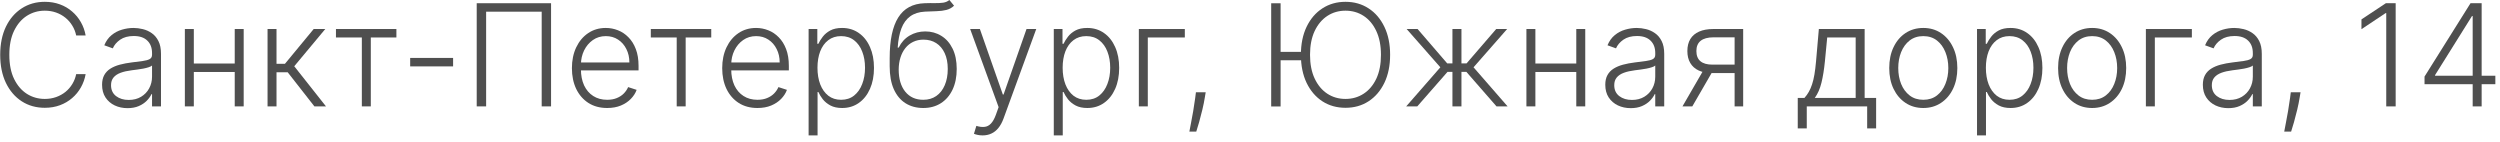
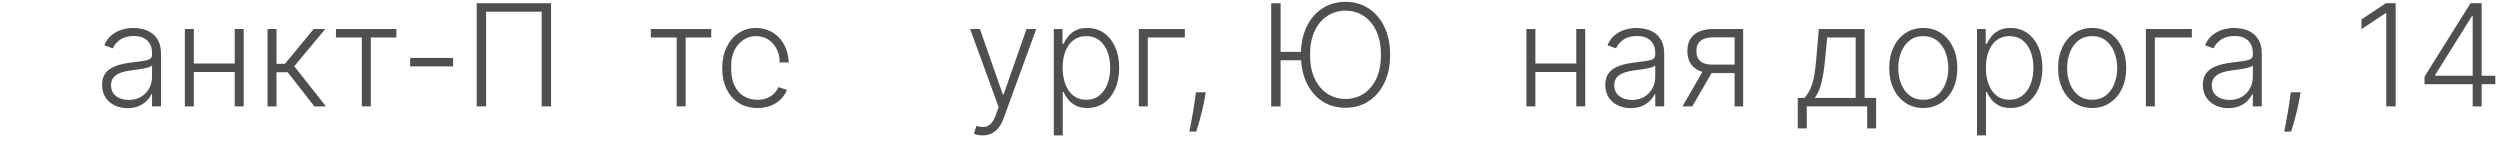
<svg xmlns="http://www.w3.org/2000/svg" width="282" height="16" viewBox="0 0 282 16" fill="none">
-   <path d="M9.66 4H8.592C8.512 3.602 8.368 3.235 8.16 2.898C7.955 2.557 7.698 2.259 7.387 2.006C7.076 1.752 6.724 1.555 6.33 1.415C5.936 1.275 5.51 1.205 5.052 1.205C4.317 1.205 3.647 1.396 3.04 1.778C2.438 2.161 1.955 2.723 1.592 3.466C1.232 4.205 1.052 5.11 1.052 6.182C1.052 7.261 1.232 8.17 1.592 8.909C1.955 9.648 2.438 10.208 3.04 10.591C3.647 10.97 4.317 11.159 5.052 11.159C5.51 11.159 5.936 11.089 6.33 10.949C6.724 10.809 7.076 10.614 7.387 10.364C7.698 10.11 7.955 9.812 8.16 9.472C8.368 9.131 8.512 8.761 8.592 8.364H9.66C9.565 8.898 9.387 9.396 9.126 9.858C8.868 10.316 8.539 10.718 8.137 11.062C7.739 11.407 7.281 11.676 6.762 11.869C6.243 12.062 5.673 12.159 5.052 12.159C4.075 12.159 3.207 11.915 2.45 11.426C1.692 10.934 1.097 10.241 0.665 9.347C0.237 8.453 0.023 7.398 0.023 6.182C0.023 4.966 0.237 3.911 0.665 3.017C1.097 2.123 1.692 1.432 2.45 0.943C3.207 0.451 4.075 0.205 5.052 0.205C5.673 0.205 6.243 0.301 6.762 0.494C7.281 0.684 7.739 0.953 8.137 1.301C8.539 1.646 8.868 2.047 9.126 2.506C9.387 2.964 9.565 3.462 9.66 4Z" fill="#4F4F4F" />
  <path d="M14.383 12.199C13.856 12.199 13.375 12.097 12.94 11.892C12.504 11.684 12.157 11.384 11.9 10.994C11.642 10.6 11.514 10.123 11.514 9.562C11.514 9.131 11.595 8.767 11.758 8.472C11.921 8.176 12.152 7.934 12.451 7.744C12.75 7.555 13.104 7.405 13.514 7.295C13.923 7.186 14.373 7.1 14.866 7.04C15.354 6.979 15.767 6.926 16.104 6.881C16.445 6.835 16.705 6.763 16.883 6.665C17.061 6.566 17.15 6.407 17.15 6.188V5.983C17.15 5.388 16.972 4.92 16.616 4.58C16.264 4.235 15.756 4.062 15.093 4.062C14.464 4.062 13.951 4.201 13.553 4.477C13.159 4.754 12.883 5.08 12.724 5.455L11.764 5.108C11.96 4.631 12.233 4.25 12.582 3.966C12.93 3.678 13.32 3.472 13.752 3.347C14.184 3.218 14.621 3.153 15.065 3.153C15.398 3.153 15.745 3.197 16.104 3.284C16.468 3.371 16.805 3.523 17.116 3.739C17.426 3.951 17.678 4.248 17.871 4.631C18.065 5.009 18.161 5.491 18.161 6.074V12H17.15V10.619H17.087C16.966 10.877 16.786 11.127 16.548 11.369C16.309 11.612 16.01 11.811 15.65 11.966C15.29 12.121 14.868 12.199 14.383 12.199ZM14.519 11.273C15.057 11.273 15.523 11.153 15.917 10.915C16.311 10.676 16.614 10.36 16.826 9.966C17.042 9.568 17.15 9.131 17.15 8.653V7.392C17.074 7.464 16.947 7.528 16.769 7.585C16.595 7.642 16.392 7.693 16.161 7.739C15.934 7.78 15.707 7.816 15.479 7.847C15.252 7.877 15.048 7.903 14.866 7.926C14.373 7.987 13.953 8.081 13.604 8.21C13.256 8.339 12.989 8.517 12.803 8.744C12.618 8.968 12.525 9.256 12.525 9.608C12.525 10.138 12.714 10.549 13.093 10.841C13.472 11.129 13.947 11.273 14.519 11.273Z" fill="#4F4F4F" />
  <path d="M26.744 7.165V8.119H21.613V7.165H26.744ZM21.863 3.273V12H20.852V3.273H21.863ZM27.488 3.273V12H26.477V3.273H27.488Z" fill="#4F4F4F" />
  <path d="M30.18 12V3.273H31.191V7.199H32.14L35.384 3.273H36.691L33.191 7.472L36.771 12H35.464L32.452 8.153H31.191V12H30.18Z" fill="#4F4F4F" />
  <path d="M37.896 4.227V3.273H44.714V4.227H41.827V12H40.816V4.227H37.896Z" fill="#4F4F4F" />
  <path d="M51.109 6.534V7.489H46.268V6.534H51.109Z" fill="#4F4F4F" />
  <path d="M62.16 0.364V12H61.103V1.318H54.836V12H53.773V0.364H62.16Z" fill="#4F4F4F" />
-   <path d="M68.489 12.182C67.675 12.182 66.97 11.992 66.376 11.614C65.781 11.231 65.321 10.703 64.995 10.028C64.673 9.35 64.512 8.57 64.512 7.688C64.512 6.809 64.673 6.028 64.995 5.347C65.321 4.661 65.77 4.125 66.342 3.739C66.917 3.348 67.582 3.153 68.336 3.153C68.809 3.153 69.266 3.241 69.705 3.415C70.145 3.585 70.539 3.848 70.887 4.205C71.239 4.557 71.518 5.002 71.722 5.54C71.927 6.074 72.029 6.706 72.029 7.438V7.938H65.211V7.045H70.995C70.995 6.485 70.881 5.981 70.654 5.534C70.431 5.083 70.118 4.727 69.717 4.466C69.319 4.205 68.859 4.074 68.336 4.074C67.783 4.074 67.296 4.222 66.876 4.517C66.455 4.812 66.126 5.203 65.887 5.688C65.652 6.172 65.533 6.703 65.529 7.278V7.812C65.529 8.506 65.648 9.112 65.887 9.631C66.129 10.146 66.472 10.546 66.915 10.829C67.359 11.114 67.883 11.256 68.489 11.256C68.902 11.256 69.264 11.191 69.575 11.062C69.889 10.934 70.152 10.761 70.364 10.546C70.58 10.326 70.743 10.085 70.853 9.824L71.813 10.136C71.681 10.504 71.463 10.843 71.16 11.153C70.861 11.464 70.486 11.714 70.035 11.903C69.588 12.089 69.073 12.182 68.489 12.182Z" fill="#4F4F4F" />
  <path d="M73.411 4.227V3.273H80.229V4.227H77.343V12H76.332V4.227H73.411Z" fill="#4F4F4F" />
-   <path d="M85.442 12.182C84.628 12.182 83.924 11.992 83.329 11.614C82.734 11.231 82.274 10.703 81.948 10.028C81.626 9.35 81.465 8.57 81.465 7.688C81.465 6.809 81.626 6.028 81.948 5.347C82.274 4.661 82.723 4.125 83.295 3.739C83.871 3.348 84.535 3.153 85.289 3.153C85.763 3.153 86.219 3.241 86.658 3.415C87.098 3.585 87.492 3.848 87.84 4.205C88.192 4.557 88.471 5.002 88.675 5.54C88.88 6.074 88.982 6.706 88.982 7.438V7.938H82.164V7.045H87.948C87.948 6.485 87.835 5.981 87.607 5.534C87.384 5.083 87.071 4.727 86.67 4.466C86.272 4.205 85.812 4.074 85.289 4.074C84.736 4.074 84.249 4.222 83.829 4.517C83.408 4.812 83.079 5.203 82.84 5.688C82.605 6.172 82.486 6.703 82.482 7.278V7.812C82.482 8.506 82.602 9.112 82.84 9.631C83.083 10.146 83.425 10.546 83.869 10.829C84.312 11.114 84.836 11.256 85.442 11.256C85.855 11.256 86.217 11.191 86.528 11.062C86.842 10.934 87.105 10.761 87.317 10.546C87.533 10.326 87.696 10.085 87.806 9.824L88.766 10.136C88.634 10.504 88.416 10.843 88.113 11.153C87.814 11.464 87.439 11.714 86.988 11.903C86.541 12.089 86.026 12.182 85.442 12.182Z" fill="#4F4F4F" />
-   <path d="M91.211 15.273V3.273H92.194V4.938H92.313C92.434 4.676 92.601 4.409 92.813 4.136C93.025 3.86 93.306 3.627 93.654 3.438C94.006 3.248 94.45 3.153 94.984 3.153C95.703 3.153 96.332 3.343 96.87 3.722C97.412 4.097 97.832 4.623 98.131 5.301C98.434 5.975 98.586 6.761 98.586 7.659C98.586 8.561 98.434 9.35 98.131 10.028C97.832 10.706 97.412 11.235 96.87 11.614C96.332 11.992 95.707 12.182 94.995 12.182C94.469 12.182 94.027 12.087 93.671 11.898C93.319 11.708 93.033 11.475 92.813 11.199C92.597 10.919 92.431 10.646 92.313 10.381H92.222V15.273H91.211ZM92.211 7.642C92.211 8.347 92.315 8.972 92.523 9.517C92.736 10.059 93.039 10.485 93.433 10.796C93.83 11.102 94.311 11.256 94.876 11.256C95.455 11.256 95.944 11.097 96.342 10.778C96.743 10.456 97.048 10.023 97.256 9.477C97.469 8.932 97.575 8.32 97.575 7.642C97.575 6.972 97.47 6.367 97.262 5.83C97.058 5.292 96.754 4.866 96.353 4.551C95.951 4.233 95.459 4.074 94.876 4.074C94.308 4.074 93.825 4.227 93.427 4.534C93.029 4.837 92.726 5.258 92.518 5.795C92.313 6.33 92.211 6.945 92.211 7.642Z" fill="#4F4F4F" />
-   <path d="M107.089 0L107.617 0.642C107.379 0.873 107.093 1.032 106.759 1.119C106.43 1.203 106.06 1.25 105.651 1.261C105.246 1.273 104.808 1.29 104.339 1.312C103.665 1.347 103.11 1.523 102.674 1.841C102.238 2.155 101.907 2.61 101.68 3.205C101.456 3.795 101.316 4.517 101.259 5.369H101.373C101.665 4.775 102.076 4.322 102.606 4.011C103.14 3.701 103.727 3.545 104.367 3.545C105.038 3.545 105.64 3.71 106.174 4.04C106.712 4.366 107.136 4.845 107.447 5.477C107.761 6.106 107.918 6.873 107.918 7.778C107.918 8.672 107.761 9.451 107.447 10.114C107.132 10.773 106.693 11.282 106.129 11.642C105.564 12.002 104.903 12.182 104.146 12.182C103.384 12.182 102.718 12.004 102.146 11.648C101.577 11.288 101.136 10.759 100.822 10.062C100.511 9.362 100.356 8.5 100.356 7.477V6.562C100.356 4.528 100.678 2.998 101.322 1.972C101.966 0.945 102.956 0.409 104.293 0.364C104.725 0.348 105.117 0.345 105.469 0.352C105.822 0.356 106.132 0.339 106.401 0.301C106.67 0.259 106.899 0.159 107.089 0ZM104.146 11.256C104.71 11.256 105.199 11.114 105.612 10.829C106.024 10.542 106.343 10.136 106.566 9.614C106.793 9.091 106.907 8.479 106.907 7.778C106.907 7.081 106.791 6.487 106.56 5.994C106.333 5.502 106.015 5.125 105.606 4.864C105.197 4.602 104.718 4.472 104.168 4.472C103.737 4.472 103.348 4.555 103.004 4.722C102.663 4.884 102.371 5.117 102.129 5.42C101.886 5.723 101.701 6.08 101.572 6.489C101.443 6.898 101.377 7.347 101.373 7.835C101.373 8.892 101.619 9.727 102.112 10.341C102.608 10.951 103.286 11.256 104.146 11.256Z" fill="#4F4F4F" />
+   <path d="M85.442 12.182C84.628 12.182 83.924 11.992 83.329 11.614C82.734 11.231 82.274 10.703 81.948 10.028C81.626 9.35 81.465 8.57 81.465 7.688C81.465 6.809 81.626 6.028 81.948 5.347C82.274 4.661 82.723 4.125 83.295 3.739C83.871 3.348 84.535 3.153 85.289 3.153C85.763 3.153 86.219 3.241 86.658 3.415C87.098 3.585 87.492 3.848 87.84 4.205C88.192 4.557 88.471 5.002 88.675 5.54C88.88 6.074 88.982 6.706 88.982 7.438V7.938V7.045H87.948C87.948 6.485 87.835 5.981 87.607 5.534C87.384 5.083 87.071 4.727 86.67 4.466C86.272 4.205 85.812 4.074 85.289 4.074C84.736 4.074 84.249 4.222 83.829 4.517C83.408 4.812 83.079 5.203 82.84 5.688C82.605 6.172 82.486 6.703 82.482 7.278V7.812C82.482 8.506 82.602 9.112 82.84 9.631C83.083 10.146 83.425 10.546 83.869 10.829C84.312 11.114 84.836 11.256 85.442 11.256C85.855 11.256 86.217 11.191 86.528 11.062C86.842 10.934 87.105 10.761 87.317 10.546C87.533 10.326 87.696 10.085 87.806 9.824L88.766 10.136C88.634 10.504 88.416 10.843 88.113 11.153C87.814 11.464 87.439 11.714 86.988 11.903C86.541 12.089 86.026 12.182 85.442 12.182Z" fill="#4F4F4F" />
  <path d="M110.837 15.273C110.637 15.273 110.449 15.254 110.275 15.216C110.101 15.178 109.962 15.136 109.86 15.091L110.133 14.199C110.478 14.305 110.784 14.343 111.053 14.312C111.322 14.286 111.561 14.165 111.769 13.949C111.978 13.737 112.163 13.411 112.326 12.972L112.644 12.085L109.434 3.273H110.531L113.121 10.665H113.201L115.792 3.273H116.888L113.195 13.381C113.04 13.801 112.849 14.152 112.621 14.432C112.394 14.716 112.131 14.926 111.832 15.062C111.536 15.203 111.205 15.273 110.837 15.273Z" fill="#4F4F4F" />
  <path d="M118.867 15.273V3.273H119.85V4.938H119.969C120.091 4.676 120.257 4.409 120.469 4.136C120.682 3.86 120.962 3.627 121.31 3.438C121.663 3.248 122.106 3.153 122.64 3.153C123.36 3.153 123.988 3.343 124.526 3.722C125.068 4.097 125.488 4.623 125.788 5.301C126.091 5.975 126.242 6.761 126.242 7.659C126.242 8.561 126.091 9.35 125.788 10.028C125.488 10.706 125.068 11.235 124.526 11.614C123.988 11.992 123.363 12.182 122.651 12.182C122.125 12.182 121.683 12.087 121.327 11.898C120.975 11.708 120.689 11.475 120.469 11.199C120.254 10.919 120.087 10.646 119.969 10.381H119.879V15.273H118.867ZM119.867 7.642C119.867 8.347 119.971 8.972 120.18 9.517C120.392 10.059 120.695 10.485 121.089 10.796C121.487 11.102 121.968 11.256 122.532 11.256C123.112 11.256 123.6 11.097 123.998 10.778C124.399 10.456 124.704 10.023 124.913 9.477C125.125 8.932 125.231 8.32 125.231 7.642C125.231 6.972 125.127 6.367 124.918 5.83C124.714 5.292 124.411 4.866 124.009 4.551C123.608 4.233 123.115 4.074 122.532 4.074C121.964 4.074 121.481 4.227 121.083 4.534C120.685 4.837 120.382 5.258 120.174 5.795C119.969 6.33 119.867 6.945 119.867 7.642Z" fill="#4F4F4F" />
  <path d="M133.648 3.273V4.227H129.472V12H128.461V3.273H133.648Z" fill="#4F4F4F" />
  <path d="M136.002 10.409L135.9 11.017C135.835 11.426 135.745 11.877 135.627 12.369C135.51 12.862 135.388 13.329 135.263 13.773C135.138 14.216 135.031 14.572 134.94 14.841H134.161C134.21 14.583 134.273 14.256 134.349 13.858C134.428 13.46 134.51 13.019 134.593 12.534C134.676 12.053 134.752 11.557 134.82 11.046L134.9 10.409H136.002Z" fill="#4F4F4F" />
  <path d="M144.452 0.369V12.006H143.39V0.369H144.452ZM147.089 5.847V6.801H143.697V5.847H147.089ZM156.805 6.182C156.805 7.394 156.589 8.449 156.157 9.347C155.725 10.241 155.13 10.934 154.373 11.426C153.619 11.915 152.752 12.159 151.771 12.159C150.79 12.159 149.92 11.915 149.163 11.426C148.409 10.934 147.816 10.241 147.384 9.347C146.956 8.449 146.742 7.394 146.742 6.182C146.742 4.97 146.956 3.917 147.384 3.023C147.816 2.125 148.411 1.432 149.168 0.943C149.926 0.451 150.793 0.205 151.771 0.205C152.752 0.205 153.619 0.451 154.373 0.943C155.13 1.432 155.725 2.125 156.157 3.023C156.589 3.917 156.805 4.97 156.805 6.182ZM155.771 6.182C155.771 5.14 155.596 4.248 155.248 3.506C154.899 2.759 154.424 2.189 153.822 1.795C153.219 1.402 152.536 1.205 151.771 1.205C151.009 1.205 150.327 1.402 149.725 1.795C149.123 2.189 148.646 2.758 148.293 3.5C147.945 4.242 147.771 5.136 147.771 6.182C147.771 7.223 147.945 8.116 148.293 8.858C148.642 9.6 149.117 10.171 149.719 10.568C150.322 10.962 151.005 11.159 151.771 11.159C152.536 11.159 153.219 10.962 153.822 10.568C154.428 10.174 154.905 9.606 155.254 8.864C155.602 8.117 155.774 7.223 155.771 6.182Z" fill="#4F4F4F" />
-   <path d="M158.619 12L162.471 7.591L158.67 3.273H159.903L163.249 7.153H163.835V3.273H164.852V7.153H165.425L168.772 3.273H170.005L166.215 7.591L170.056 12H168.806L165.408 8.108H164.852V12H163.835V8.108H163.278L159.869 12H158.619Z" fill="#4F4F4F" />
  <path d="M178.072 7.165V8.119H172.941V7.165H178.072ZM173.191 3.273V12H172.18V3.273H173.191ZM178.816 3.273V12H177.805V3.273H178.816Z" fill="#4F4F4F" />
  <path d="M183.945 12.199C183.419 12.199 182.938 12.097 182.502 11.892C182.067 11.684 181.72 11.384 181.462 10.994C181.205 10.6 181.076 10.123 181.076 9.562C181.076 9.131 181.157 8.767 181.32 8.472C181.483 8.176 181.714 7.934 182.013 7.744C182.313 7.555 182.667 7.405 183.076 7.295C183.485 7.186 183.936 7.1 184.428 7.04C184.917 6.979 185.33 6.926 185.667 6.881C186.008 6.835 186.267 6.763 186.445 6.665C186.623 6.566 186.712 6.407 186.712 6.188V5.983C186.712 5.388 186.534 4.92 186.178 4.58C185.826 4.235 185.318 4.062 184.656 4.062C184.027 4.062 183.513 4.201 183.116 4.477C182.722 4.754 182.445 5.08 182.286 5.455L181.326 5.108C181.523 4.631 181.796 4.25 182.144 3.966C182.493 3.678 182.883 3.472 183.315 3.347C183.746 3.218 184.184 3.153 184.627 3.153C184.96 3.153 185.307 3.197 185.667 3.284C186.031 3.371 186.368 3.523 186.678 3.739C186.989 3.951 187.241 4.248 187.434 4.631C187.627 5.009 187.724 5.491 187.724 6.074V12H186.712V10.619H186.65C186.529 10.877 186.349 11.127 186.11 11.369C185.871 11.612 185.572 11.811 185.212 11.966C184.853 12.121 184.43 12.199 183.945 12.199ZM184.082 11.273C184.62 11.273 185.085 11.153 185.479 10.915C185.873 10.676 186.176 10.36 186.388 9.966C186.604 9.568 186.712 9.131 186.712 8.653V7.392C186.637 7.464 186.51 7.528 186.332 7.585C186.157 7.642 185.955 7.693 185.724 7.739C185.496 7.78 185.269 7.816 185.042 7.847C184.815 7.877 184.61 7.903 184.428 7.926C183.936 7.987 183.515 8.081 183.167 8.21C182.818 8.339 182.551 8.517 182.366 8.744C182.18 8.968 182.087 9.256 182.087 9.608C182.087 10.138 182.277 10.549 182.656 10.841C183.034 11.129 183.51 11.273 184.082 11.273Z" fill="#4F4F4F" />
  <path d="M195.664 12V4.21H193.261C192.636 4.214 192.16 4.345 191.835 4.602C191.513 4.86 191.352 5.244 191.352 5.756C191.352 6.267 191.505 6.652 191.812 6.909C192.119 7.163 192.566 7.29 193.153 7.29H195.948V8.244H193.153C192.55 8.244 192.039 8.148 191.619 7.955C191.202 7.761 190.884 7.479 190.664 7.108C190.444 6.737 190.335 6.286 190.335 5.756C190.335 5.222 190.446 4.771 190.67 4.403C190.897 4.032 191.228 3.752 191.664 3.562C192.103 3.369 192.636 3.273 193.261 3.273H196.63V12H195.664ZM189.783 12L192.295 7.659H193.403L190.891 12H189.783Z" fill="#4F4F4F" />
  <path d="M202.786 14.483V11.046H203.542C203.731 10.833 203.896 10.604 204.036 10.358C204.176 10.112 204.298 9.831 204.4 9.517C204.506 9.199 204.595 8.83 204.667 8.409C204.739 7.985 204.799 7.491 204.849 6.926L205.167 3.273H210.332V11.046H211.627V14.483H210.616V12H203.803V14.483H202.786ZM204.707 11.046H209.32V4.227H206.11L205.849 6.926C205.758 7.843 205.629 8.642 205.462 9.324C205.296 10.006 205.044 10.579 204.707 11.046Z" fill="#4F4F4F" />
  <path d="M216.947 12.182C216.193 12.182 215.526 11.991 214.947 11.608C214.371 11.225 213.92 10.697 213.594 10.023C213.269 9.345 213.106 8.562 213.106 7.676C213.106 6.782 213.269 5.996 213.594 5.318C213.92 4.636 214.371 4.106 214.947 3.727C215.526 3.345 216.193 3.153 216.947 3.153C217.701 3.153 218.365 3.345 218.941 3.727C219.517 4.11 219.968 4.64 220.293 5.318C220.623 5.996 220.788 6.782 220.788 7.676C220.788 8.562 220.625 9.345 220.299 10.023C219.973 10.697 219.521 11.225 218.941 11.608C218.365 11.991 217.701 12.182 216.947 12.182ZM216.947 11.256C217.553 11.256 218.066 11.093 218.487 10.767C218.907 10.441 219.225 10.008 219.441 9.466C219.661 8.924 219.771 8.328 219.771 7.676C219.771 7.025 219.661 6.426 219.441 5.881C219.225 5.335 218.907 4.898 218.487 4.568C218.066 4.239 217.553 4.074 216.947 4.074C216.344 4.074 215.831 4.239 215.407 4.568C214.987 4.898 214.666 5.335 214.447 5.881C214.231 6.426 214.123 7.025 214.123 7.676C214.123 8.328 214.231 8.924 214.447 9.466C214.666 10.008 214.987 10.441 215.407 10.767C215.827 11.093 216.341 11.256 216.947 11.256Z" fill="#4F4F4F" />
  <path d="M223.008 15.273V3.273H223.991V4.938H224.11C224.231 4.676 224.398 4.409 224.61 4.136C224.822 3.86 225.103 3.627 225.451 3.438C225.803 3.248 226.246 3.153 226.781 3.153C227.5 3.153 228.129 3.343 228.667 3.722C229.209 4.097 229.629 4.623 229.928 5.301C230.231 5.975 230.383 6.761 230.383 7.659C230.383 8.561 230.231 9.35 229.928 10.028C229.629 10.706 229.209 11.235 228.667 11.614C228.129 11.992 227.504 12.182 226.792 12.182C226.265 12.182 225.824 12.087 225.468 11.898C225.116 11.708 224.83 11.475 224.61 11.199C224.394 10.919 224.228 10.646 224.11 10.381H224.019V15.273H223.008ZM224.008 7.642C224.008 8.347 224.112 8.972 224.32 9.517C224.532 10.059 224.835 10.485 225.229 10.796C225.627 11.102 226.108 11.256 226.673 11.256C227.252 11.256 227.741 11.097 228.138 10.778C228.54 10.456 228.845 10.023 229.053 9.477C229.265 8.932 229.371 8.32 229.371 7.642C229.371 6.972 229.267 6.367 229.059 5.83C228.854 5.292 228.551 4.866 228.15 4.551C227.748 4.233 227.256 4.074 226.673 4.074C226.104 4.074 225.621 4.227 225.224 4.534C224.826 4.837 224.523 5.258 224.315 5.795C224.11 6.33 224.008 6.945 224.008 7.642Z" fill="#4F4F4F" />
  <path d="M235.994 12.182C235.24 12.182 234.573 11.991 233.994 11.608C233.418 11.225 232.967 10.697 232.641 10.023C232.316 9.345 232.153 8.562 232.153 7.676C232.153 6.782 232.316 5.996 232.641 5.318C232.967 4.636 233.418 4.106 233.994 3.727C234.573 3.345 235.24 3.153 235.994 3.153C236.747 3.153 237.412 3.345 237.988 3.727C238.564 4.11 239.014 4.64 239.34 5.318C239.67 5.996 239.835 6.782 239.835 7.676C239.835 8.562 239.672 9.345 239.346 10.023C239.02 10.697 238.567 11.225 237.988 11.608C237.412 11.991 236.747 12.182 235.994 12.182ZM235.994 11.256C236.6 11.256 237.113 11.093 237.533 10.767C237.954 10.441 238.272 10.008 238.488 9.466C238.708 8.924 238.817 8.328 238.817 7.676C238.817 7.025 238.708 6.426 238.488 5.881C238.272 5.335 237.954 4.898 237.533 4.568C237.113 4.239 236.6 4.074 235.994 4.074C235.391 4.074 234.878 4.239 234.454 4.568C234.033 4.898 233.713 5.335 233.494 5.881C233.278 6.426 233.17 7.025 233.17 7.676C233.17 8.328 233.278 8.924 233.494 9.466C233.713 10.008 234.033 10.441 234.454 10.767C234.874 11.093 235.388 11.256 235.994 11.256Z" fill="#4F4F4F" />
  <path d="M247.242 3.273V4.227H243.066V12H242.055V3.273H247.242Z" fill="#4F4F4F" />
  <path d="M251.352 12.199C250.825 12.199 250.344 12.097 249.908 11.892C249.473 11.684 249.126 11.384 248.869 10.994C248.611 10.6 248.482 10.123 248.482 9.562C248.482 9.131 248.564 8.767 248.727 8.472C248.889 8.176 249.12 7.934 249.42 7.744C249.719 7.555 250.073 7.405 250.482 7.295C250.891 7.186 251.342 7.1 251.835 7.04C252.323 6.979 252.736 6.926 253.073 6.881C253.414 6.835 253.674 6.763 253.852 6.665C254.03 6.566 254.119 6.407 254.119 6.188V5.983C254.119 5.388 253.941 4.92 253.585 4.58C253.232 4.235 252.725 4.062 252.062 4.062C251.433 4.062 250.92 4.201 250.522 4.477C250.128 4.754 249.852 5.08 249.692 5.455L248.732 5.108C248.929 4.631 249.202 4.25 249.55 3.966C249.899 3.678 250.289 3.472 250.721 3.347C251.153 3.218 251.59 3.153 252.033 3.153C252.367 3.153 252.713 3.197 253.073 3.284C253.437 3.371 253.774 3.523 254.085 3.739C254.395 3.951 254.647 4.248 254.84 4.631C255.033 5.009 255.13 5.491 255.13 6.074V12H254.119V10.619H254.056C253.935 10.877 253.755 11.127 253.516 11.369C253.278 11.612 252.978 11.811 252.619 11.966C252.259 12.121 251.836 12.199 251.352 12.199ZM251.488 11.273C252.026 11.273 252.492 11.153 252.886 10.915C253.28 10.676 253.583 10.36 253.795 9.966C254.011 9.568 254.119 9.131 254.119 8.653V7.392C254.043 7.464 253.916 7.528 253.738 7.585C253.564 7.642 253.361 7.693 253.13 7.739C252.903 7.78 252.675 7.816 252.448 7.847C252.221 7.877 252.016 7.903 251.835 7.926C251.342 7.987 250.922 8.081 250.573 8.21C250.225 8.339 249.958 8.517 249.772 8.744C249.586 8.968 249.494 9.256 249.494 9.608C249.494 10.138 249.683 10.549 250.062 10.841C250.441 11.129 250.916 11.273 251.488 11.273Z" fill="#4F4F4F" />
  <path d="M259.502 10.409L259.4 11.017C259.335 11.426 259.245 11.877 259.127 12.369C259.01 12.862 258.888 13.329 258.763 13.773C258.638 14.216 258.531 14.572 258.44 14.841H257.661C257.71 14.583 257.773 14.256 257.849 13.858C257.928 13.46 258.01 13.019 258.093 12.534C258.176 12.053 258.252 11.557 258.32 11.046L258.4 10.409H259.502Z" fill="#4F4F4F" />
  <path d="M270.231 0.364V12H269.168V1.477H269.1L266.373 3.29V2.188L269.123 0.364H270.231Z" fill="#4F4F4F" />
  <path d="M273.487 9.5V8.636L278.674 0.364H279.31V1.812H278.839L274.674 8.472V8.545H281.475V9.5H273.487ZM278.918 12V0.364H279.93V12H278.918Z" fill="#4F4F4F" />
</svg>